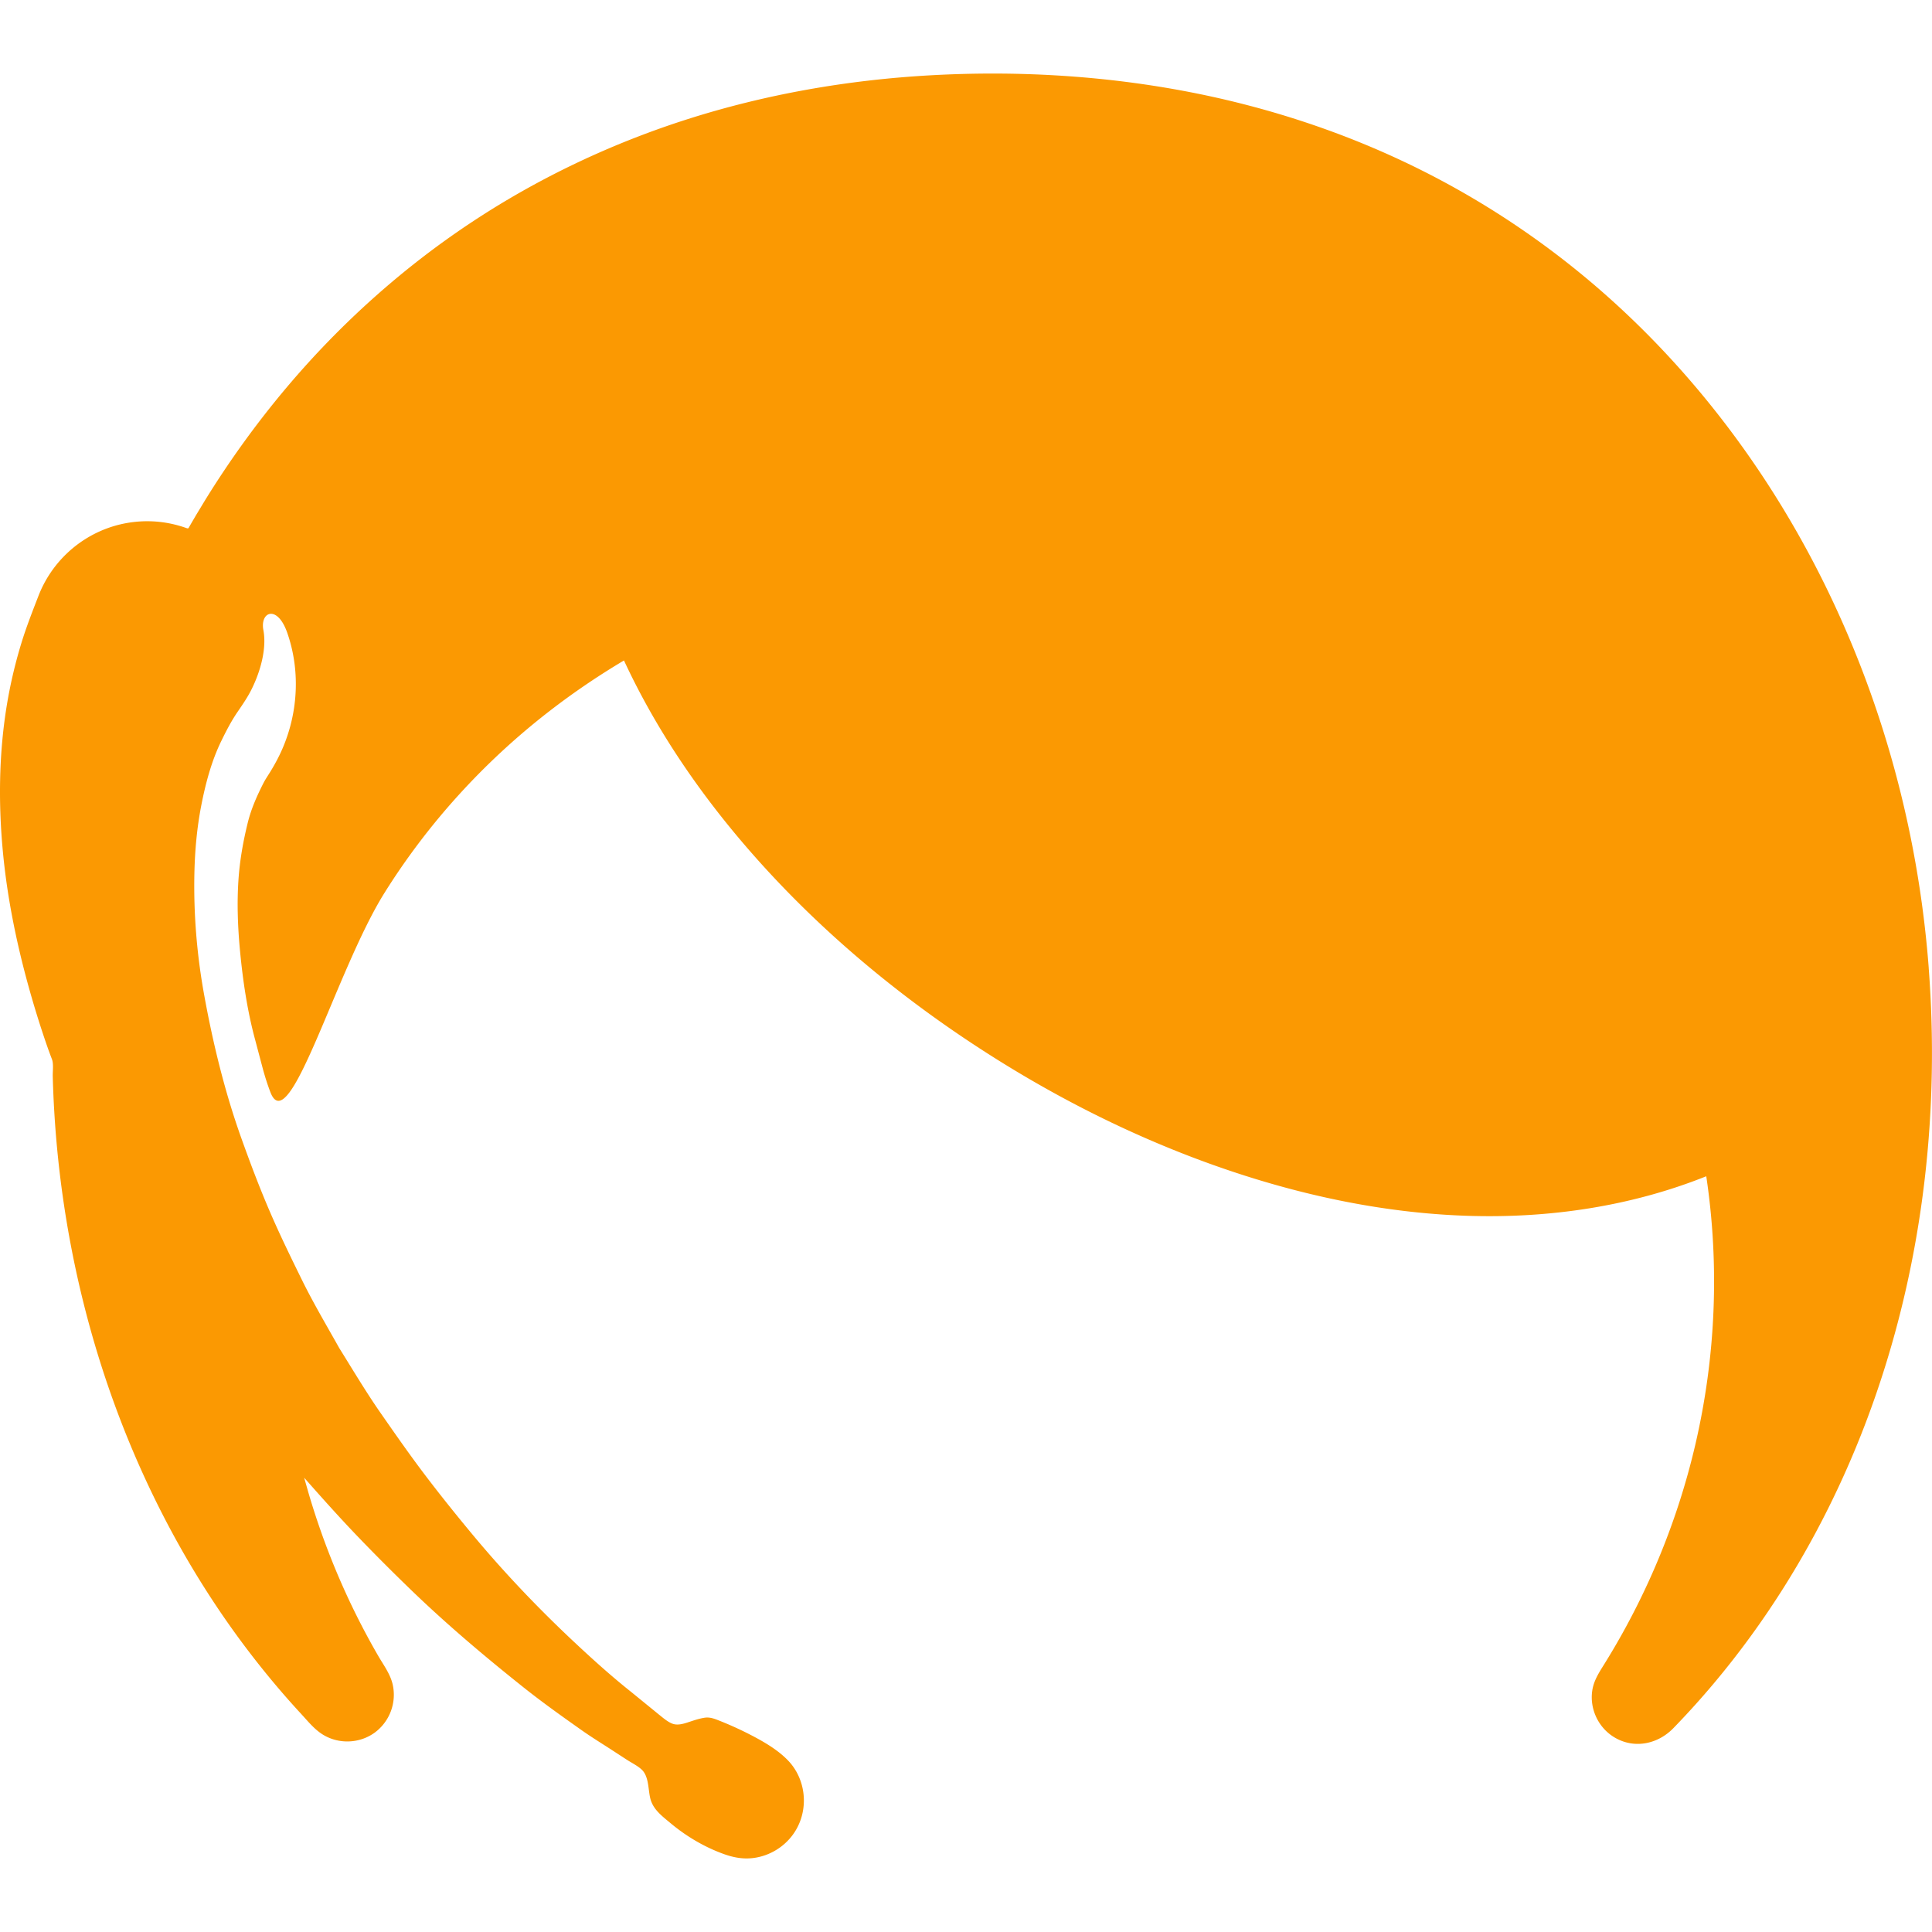
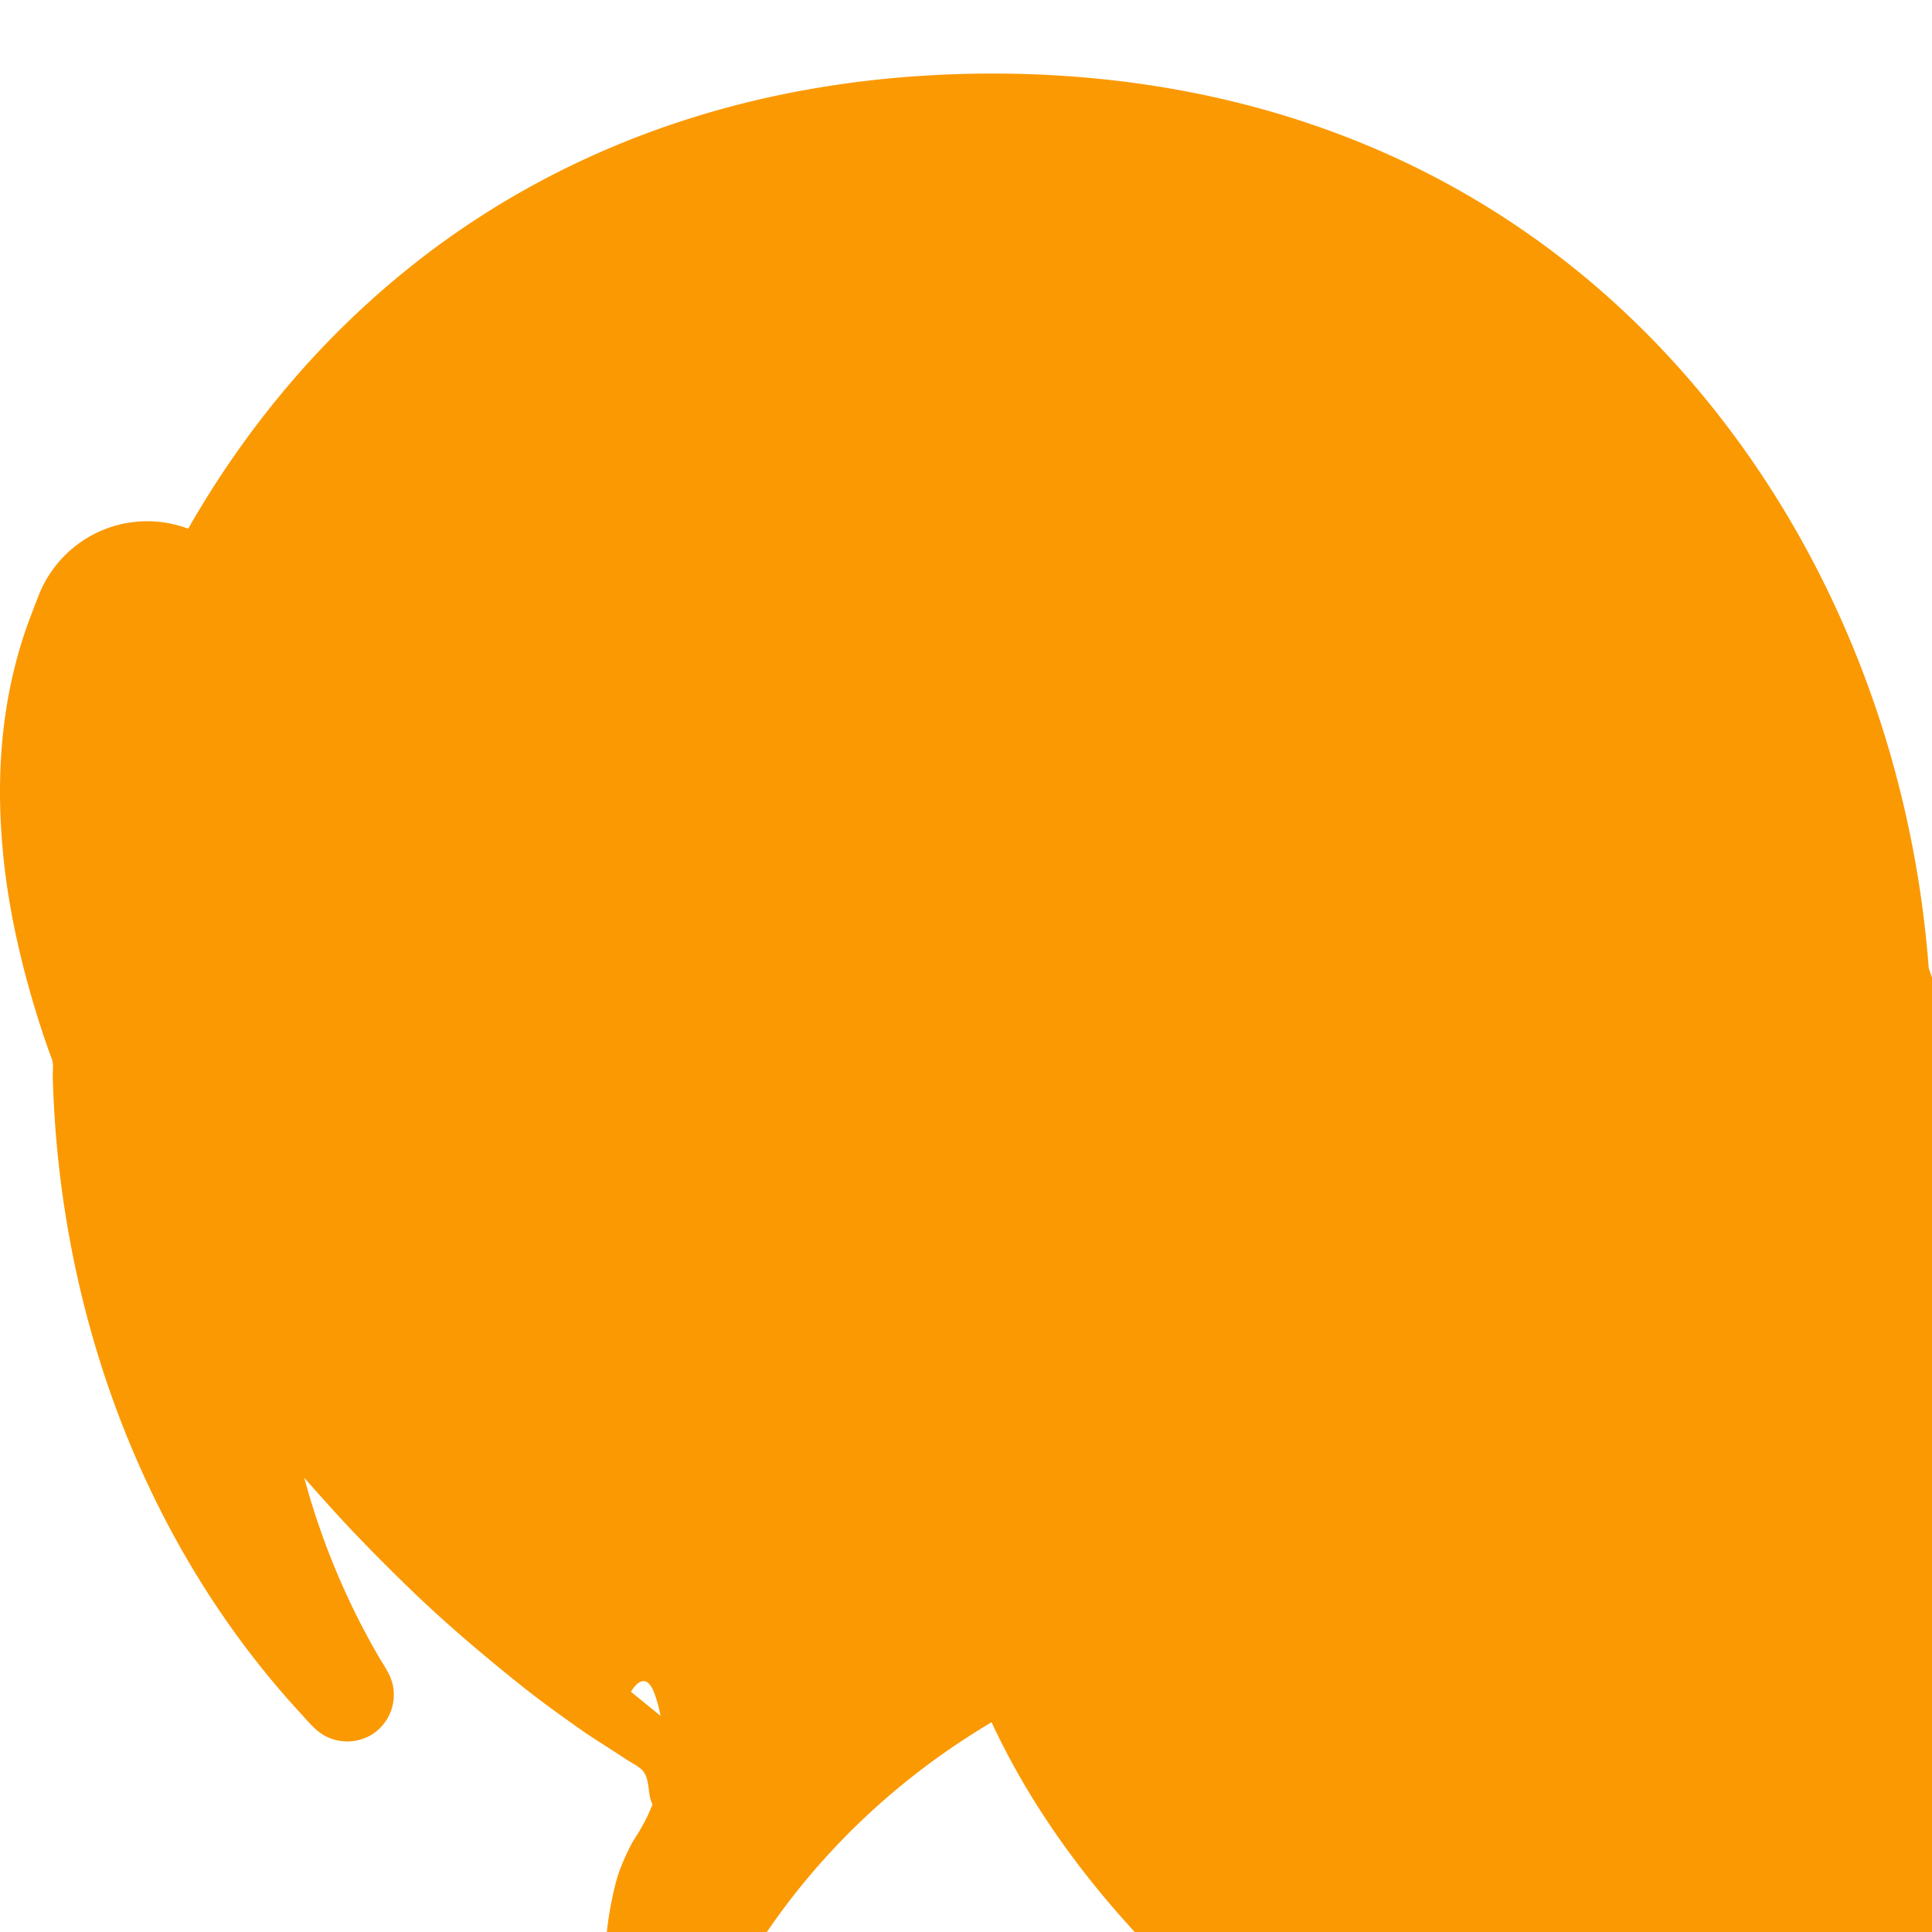
<svg xmlns="http://www.w3.org/2000/svg" width="100" height="100" viewBox="0 0 490.658 490.657">
-   <path fill="#fb9902" d="M489.833 245.876c-1.682-22.136-6.072-44.07-13.127-65.125-6.89-20.565-16.326-40.3-28.184-58.458-11.447-17.54-25.152-33.635-40.853-47.513-14.916-13.186-31.62-24.312-49.55-32.963-18.23-8.795-37.652-15.007-57.537-18.73-21.106-3.95-42.73-5.158-64.164-3.968-21.03 1.167-41.947 4.794-62.023 11.216-19.24 6.156-37.648 14.88-54.504 26.025-17.545 11.6-33.34 25.77-46.918 41.824C65.27 107.3 58.275 116.99 52.02 127.14l-2.238 3.7-1.094 1.868-.543.938c-.328.57-.27.652-.89.433a29.68 29.68 0 0 0-6.719-1.537 29.62 29.62 0 0 0-13.111 1.559 29.76 29.76 0 0 0-17.602 17.086c-1.553 4.012-3.12 7.986-4.383 12.102-1.658 5.417-2.94 10.942-3.826 16.54-1.922 12.182-2.027 24.58-.846 36.84 1.225 12.7 3.924 25.208 7.504 37.44a248.51 248.51 0 0 0 3.371 10.623 120.33 120.33 0 0 0 1.541 4.251c.47 1.223.178 3.054.213 4.37a266.64 266.64 0 0 0 .35 8.339C15 303.57 18.923 325.3 25.53 346.192c6.438 20.348 15.43 39.907 26.932 57.893a224.51 224.51 0 0 0 18.777 25.297 214.74 214.74 0 0 0 5.223 5.865c1.69 1.832 3.348 3.914 5.482 5.247 4.06 2.534 9.4 2.33 13.256-.5a11.94 11.94 0 0 0 4.504-12.303c-.63-2.613-2.293-4.826-3.623-7.118a187.16 187.16 0 0 1-4.326-7.901c-5.533-10.71-10.014-21.958-13.408-33.525l-1.1-3.862c4.342 4.92 8.693 9.797 13.227 14.54 4.5 4.7 9.068 9.273 13.744 13.793 9.105 8.803 18.77 16.972 28.674 24.86 4.785 3.812 9.824 7.4 14.816 10.924 2.514 1.777 5.158 3.392 7.738 5.07l3.754 2.442c1.2.78 2.656 1.485 3.715 2.45 1.918 1.75 1.656 5.062 2.24 7.388.71 2.818 3 4.472 5.13 6.258 3.998 3.342 8.592 6.064 13.502 7.836 2.756.995 5.432 1.436 8.355.892 3.668-.683 6.996-2.77 9.2-5.777 3.95-5.386 3.713-12.983-.543-18.125-2.545-2.98-6.252-5.185-9.682-6.984-2.676-1.404-5.467-2.69-8.277-3.803-1.313-.518-2.502-1.03-3.934-.805-1.508.24-2.947.763-4.39 1.23-1.143.37-2.512.72-3.688.3-1.238-.44-2.46-1.52-3.47-2.326l-7.117-5.8c-4.764-3.78-9.328-7.883-13.777-12.03-9.314-8.685-18.195-17.962-26.34-27.75-4.17-5.01-8.23-10.062-12.17-15.254-3.93-5.178-7.633-10.5-11.34-15.827-3.7-5.324-7.018-10.914-10.45-16.413-3.22-5.752-6.594-11.44-9.5-17.356-2.89-5.882-5.748-11.737-8.326-17.763-2.555-5.967-4.828-11.998-7.016-18.106-4.262-11.9-7.287-24.35-9.527-36.78-1.805-10.023-2.645-20.29-2.43-30.472.123-5.835.64-11.656 1.76-17.388 1.084-5.545 2.574-11.187 5.057-16.285 1.236-2.537 2.516-5.03 4.107-7.365 1.27-1.858 2.545-3.696 3.557-5.714 2.336-4.664 3.918-10.483 3.04-15.143s3.53-6.503 6.045.65c3.3 9.39 2.83 19.888-1.027 29.072-.926 2.205-2.045 4.31-3.3 6.342-.582.944-1.22 1.87-1.725 2.86-1.62 3.19-3.086 6.48-3.947 9.965-1.186 4.8-2.043 9.63-2.375 14.587-.408 6.092-.16 12.235.426 18.307.723 7.48 1.855 15.08 3.832 22.353l1.936 7.303c.535 1.97 1.19 4.03 1.908 5.908 4.762 12.493 16.684-30.9 28.943-50.522 10.98-17.58 25.104-33.11 41.445-45.846 6.184-4.82 12.678-9.24 19.418-13.247 8.666 18.676 20.6 35.75 34.326 51.047 15.107 16.833 32.473 31.604 51.19 44.277 19.966 13.52 41.556 24.77 64.29 32.856 20.688 7.358 42.455 12.145 64.445 12.86 20.606.67 41.422-2.363 60.612-10.047 3.396 22.67 2.412 45.938-2.803 68.256-2.61 11.176-6.273 22.104-10.912 32.6-2.34 5.294-4.928 10.478-7.75 15.53a185.38 185.38 0 0 1-4.438 7.523c-1.36 2.188-2.705 4.217-3.066 6.827-.664 4.824 1.783 9.677 6.06 12 4.955 2.705 10.726 1.373 14.545-2.562 7.097-7.3 13.664-15.128 19.658-23.364 12.144-16.677 21.918-35.037 29.24-54.314 7.564-19.915 12.518-40.795 14.965-61.95 2.053-17.715 2.35-35.623.998-53.4-4.44-58.453 0 0 0 0z" />
+   <path fill="#fb9902" d="M489.833 245.876c-1.682-22.136-6.072-44.07-13.127-65.125-6.89-20.565-16.326-40.3-28.184-58.458-11.447-17.54-25.152-33.635-40.853-47.513-14.916-13.186-31.62-24.312-49.55-32.963-18.23-8.795-37.652-15.007-57.537-18.73-21.106-3.95-42.73-5.158-64.164-3.968-21.03 1.167-41.947 4.794-62.023 11.216-19.24 6.156-37.648 14.88-54.504 26.025-17.545 11.6-33.34 25.77-46.918 41.824C65.27 107.3 58.275 116.99 52.02 127.14l-2.238 3.7-1.094 1.868-.543.938c-.328.57-.27.652-.89.433a29.68 29.68 0 0 0-6.719-1.537 29.62 29.62 0 0 0-13.111 1.559 29.76 29.76 0 0 0-17.602 17.086c-1.553 4.012-3.12 7.986-4.383 12.102-1.658 5.417-2.94 10.942-3.826 16.54-1.922 12.182-2.027 24.58-.846 36.84 1.225 12.7 3.924 25.208 7.504 37.44a248.51 248.51 0 0 0 3.371 10.623 120.33 120.33 0 0 0 1.541 4.251c.47 1.223.178 3.054.213 4.37a266.64 266.64 0 0 0 .35 8.339C15 303.57 18.923 325.3 25.53 346.192c6.438 20.348 15.43 39.907 26.932 57.893a224.51 224.51 0 0 0 18.777 25.297 214.74 214.74 0 0 0 5.223 5.865c1.69 1.832 3.348 3.914 5.482 5.247 4.06 2.534 9.4 2.33 13.256-.5a11.94 11.94 0 0 0 4.504-12.303c-.63-2.613-2.293-4.826-3.623-7.118a187.16 187.16 0 0 1-4.326-7.901c-5.533-10.71-10.014-21.958-13.408-33.525l-1.1-3.862c4.342 4.92 8.693 9.797 13.227 14.54 4.5 4.7 9.068 9.273 13.744 13.793 9.105 8.803 18.77 16.972 28.674 24.86 4.785 3.812 9.824 7.4 14.816 10.924 2.514 1.777 5.158 3.392 7.738 5.07l3.754 2.442c1.2.78 2.656 1.485 3.715 2.45 1.918 1.75 1.656 5.062 2.24 7.388.71 2.818 3 4.472 5.13 6.258 3.998 3.342 8.592 6.064 13.502 7.836 2.756.995 5.432 1.436 8.355.892 3.668-.683 6.996-2.77 9.2-5.777 3.95-5.386 3.713-12.983-.543-18.125-2.545-2.98-6.252-5.185-9.682-6.984-2.676-1.404-5.467-2.69-8.277-3.803-1.313-.518-2.502-1.03-3.934-.805-1.508.24-2.947.763-4.39 1.23-1.143.37-2.512.72-3.688.3-1.238-.44-2.46-1.52-3.47-2.326l-7.117-5.8s3.53-6.503 6.045.65c3.3 9.39 2.83 19.888-1.027 29.072-.926 2.205-2.045 4.31-3.3 6.342-.582.944-1.22 1.87-1.725 2.86-1.62 3.19-3.086 6.48-3.947 9.965-1.186 4.8-2.043 9.63-2.375 14.587-.408 6.092-.16 12.235.426 18.307.723 7.48 1.855 15.08 3.832 22.353l1.936 7.303c.535 1.97 1.19 4.03 1.908 5.908 4.762 12.493 16.684-30.9 28.943-50.522 10.98-17.58 25.104-33.11 41.445-45.846 6.184-4.82 12.678-9.24 19.418-13.247 8.666 18.676 20.6 35.75 34.326 51.047 15.107 16.833 32.473 31.604 51.19 44.277 19.966 13.52 41.556 24.77 64.29 32.856 20.688 7.358 42.455 12.145 64.445 12.86 20.606.67 41.422-2.363 60.612-10.047 3.396 22.67 2.412 45.938-2.803 68.256-2.61 11.176-6.273 22.104-10.912 32.6-2.34 5.294-4.928 10.478-7.75 15.53a185.38 185.38 0 0 1-4.438 7.523c-1.36 2.188-2.705 4.217-3.066 6.827-.664 4.824 1.783 9.677 6.06 12 4.955 2.705 10.726 1.373 14.545-2.562 7.097-7.3 13.664-15.128 19.658-23.364 12.144-16.677 21.918-35.037 29.24-54.314 7.564-19.915 12.518-40.795 14.965-61.95 2.053-17.715 2.35-35.623.998-53.4-4.44-58.453 0 0 0 0z" />
</svg>